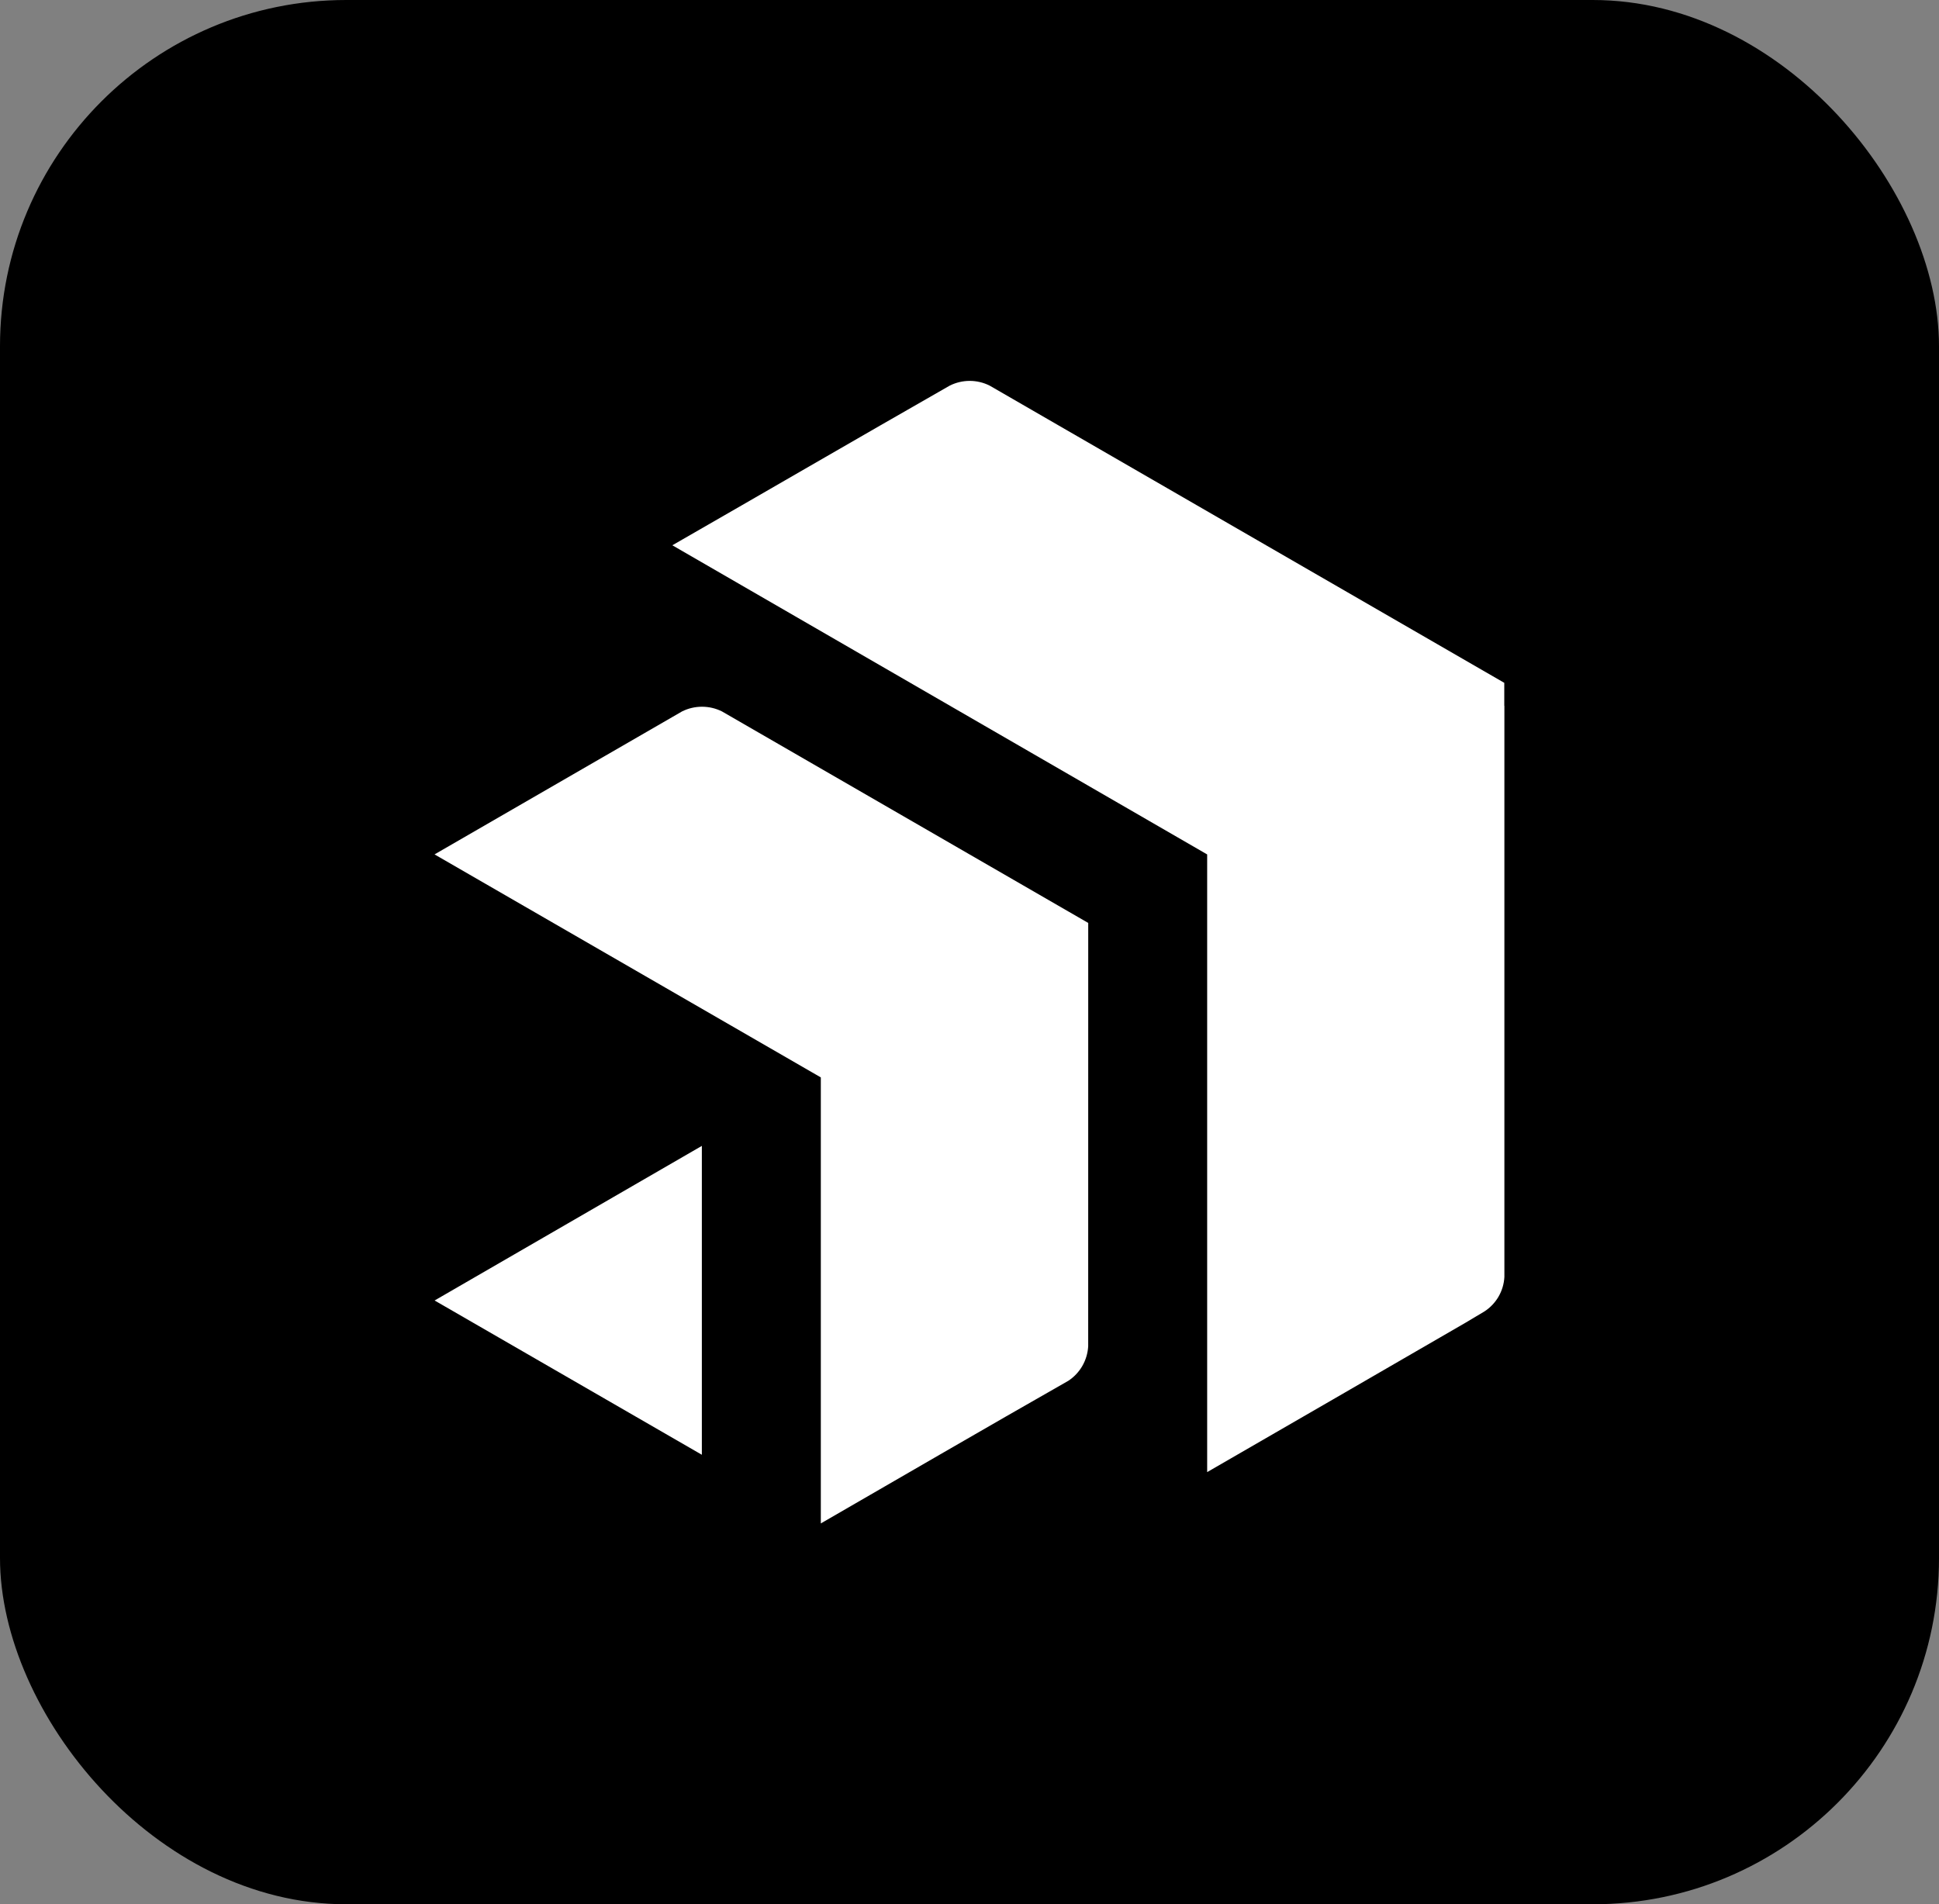
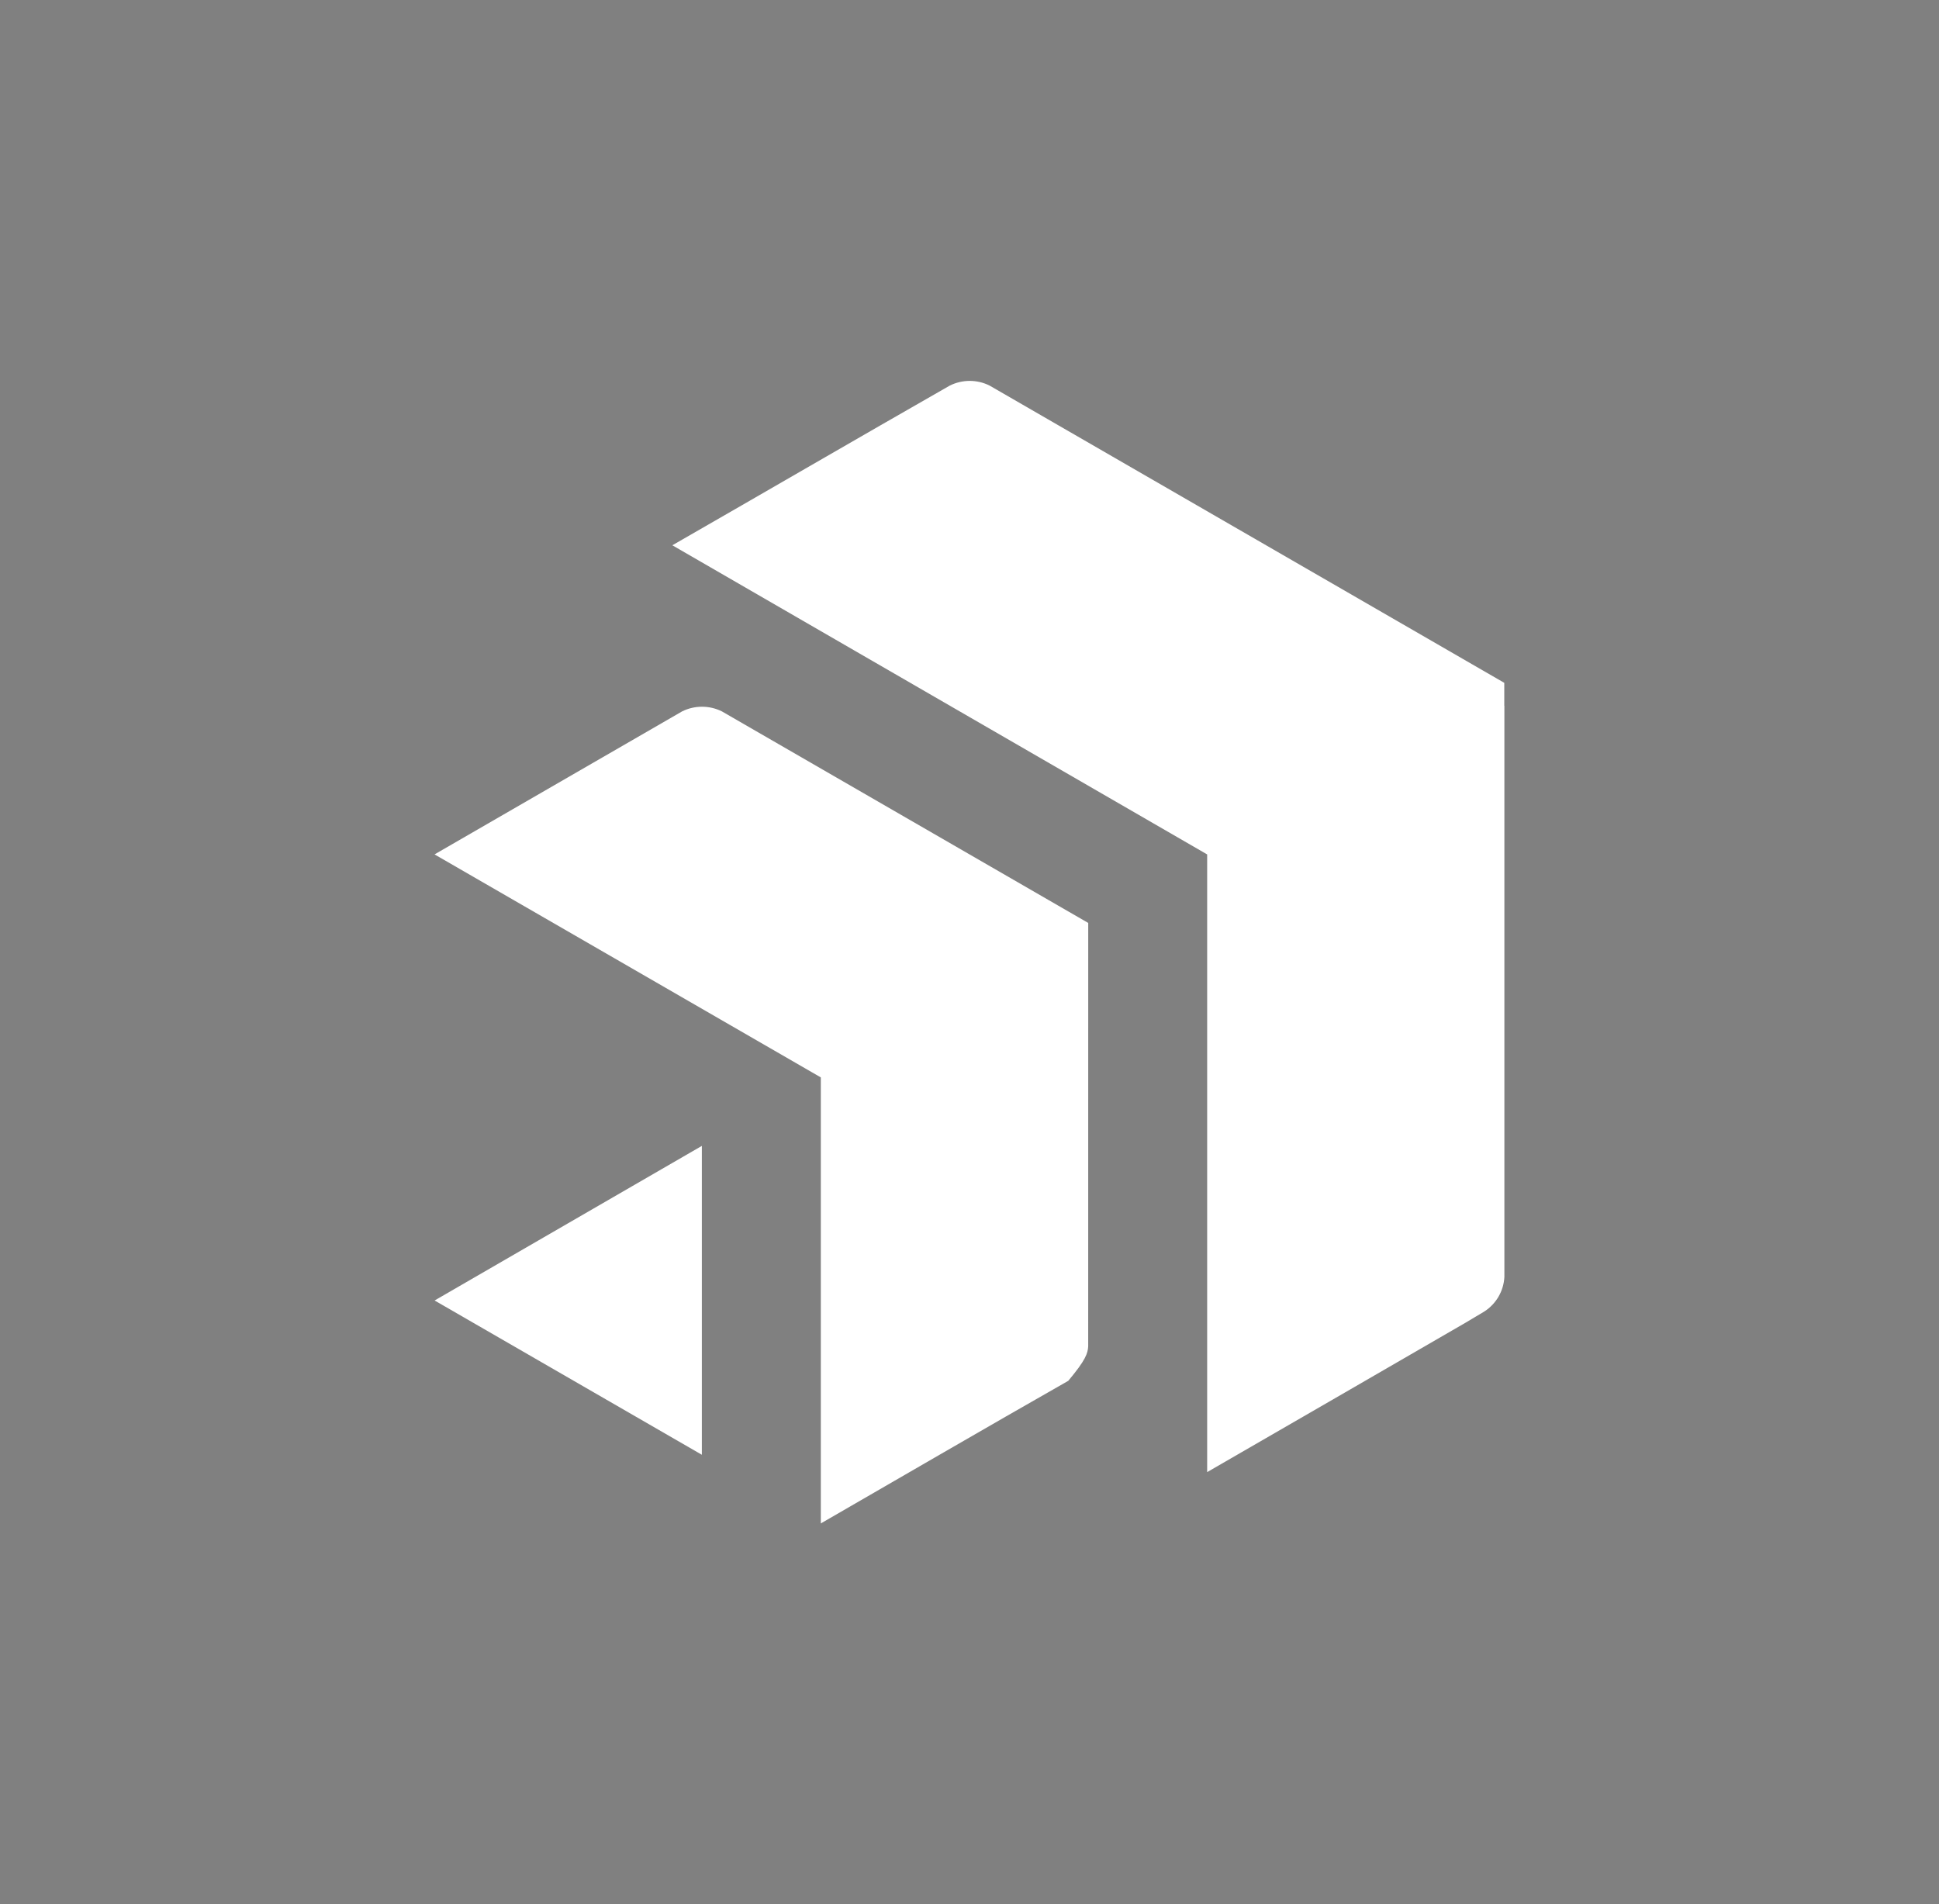
<svg xmlns="http://www.w3.org/2000/svg" width="56" height="55" viewBox="0 0 56 55" fill="none">
  <rect x="0" y="0" width="56" height="55" fill="#808080" stroke="none" />
-   <rect width="56" height="55" rx="10" fill="black" />
  <g clip-path="url(#clip0_958_395)">
-     <path d="M43.448 20.384V36.88C43.438 37.08 43.38 37.275 43.28 37.448C43.18 37.621 43.04 37.768 42.872 37.877L42.331 38.2C39.635 39.761 37.262 41.135 34.864 42.518V24.678L19.418 15.749C22.091 14.215 24.755 12.665 27.43 11.137C27.609 11.048 27.806 11.001 28.006 11.001C28.206 11.001 28.403 11.048 28.581 11.137L43.445 19.722V20.384H43.448ZM31.429 26.657C27.904 24.619 24.377 22.582 20.85 20.547C20.671 20.458 20.474 20.412 20.274 20.412C20.075 20.412 19.878 20.458 19.699 20.547C17.316 21.922 14.933 23.299 12.55 24.677L23.706 31.118V44C26.087 42.626 28.463 41.242 30.852 39.882C31.019 39.773 31.158 39.626 31.258 39.453C31.358 39.28 31.416 39.086 31.428 38.886L31.429 26.657ZM12.552 37.561L20.27 42.017V33.096L12.552 37.561Z" fill="white" />
+     <path d="M43.448 20.384V36.88C43.438 37.08 43.38 37.275 43.28 37.448C43.18 37.621 43.04 37.768 42.872 37.877L42.331 38.2C39.635 39.761 37.262 41.135 34.864 42.518V24.678L19.418 15.749C22.091 14.215 24.755 12.665 27.43 11.137C27.609 11.048 27.806 11.001 28.006 11.001C28.206 11.001 28.403 11.048 28.581 11.137L43.445 19.722V20.384H43.448ZM31.429 26.657C27.904 24.619 24.377 22.582 20.85 20.547C20.671 20.458 20.474 20.412 20.274 20.412C20.075 20.412 19.878 20.458 19.699 20.547C17.316 21.922 14.933 23.299 12.55 24.677L23.706 31.118V44C26.087 42.626 28.463 41.242 30.852 39.882C31.358 39.28 31.416 39.086 31.428 38.886L31.429 26.657ZM12.552 37.561L20.27 42.017V33.096L12.552 37.561Z" fill="white" />
  </g>
  <defs>
    <clipPath id="clip0_958_395">
      <rect width="33" height="33" fill="white" transform="translate(11.5 11)" />
    </clipPath>
  </defs>
</svg>